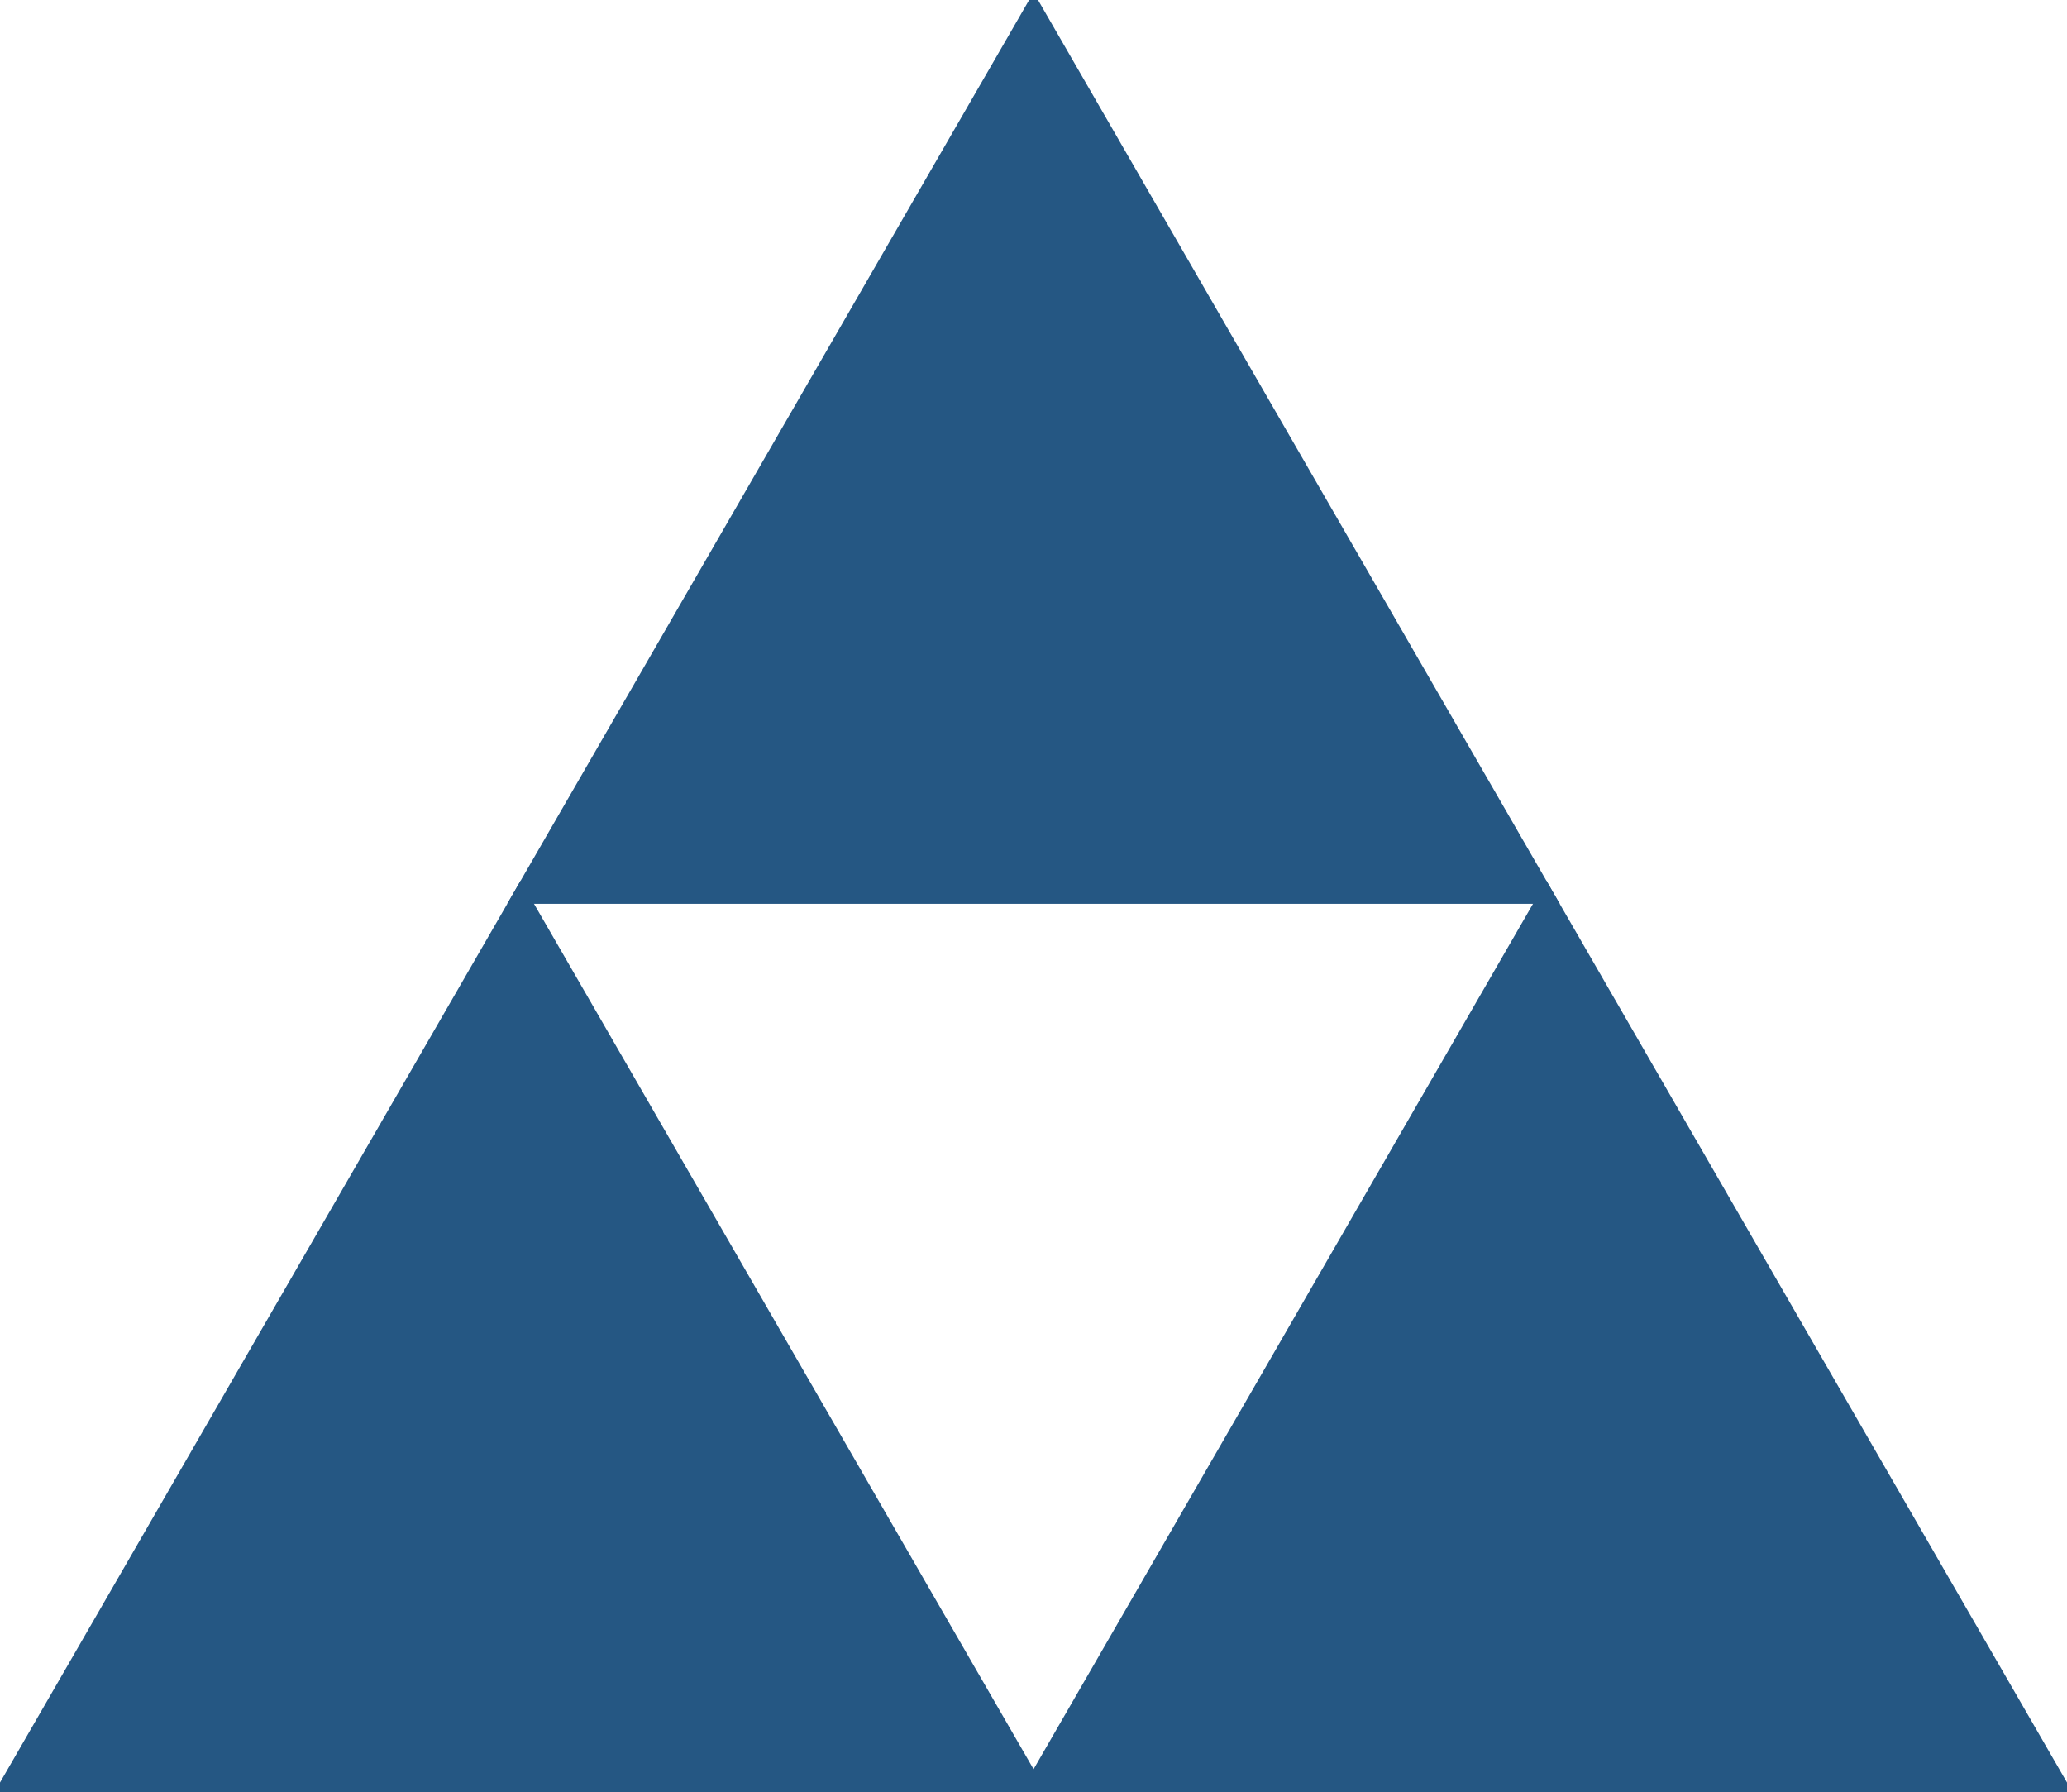
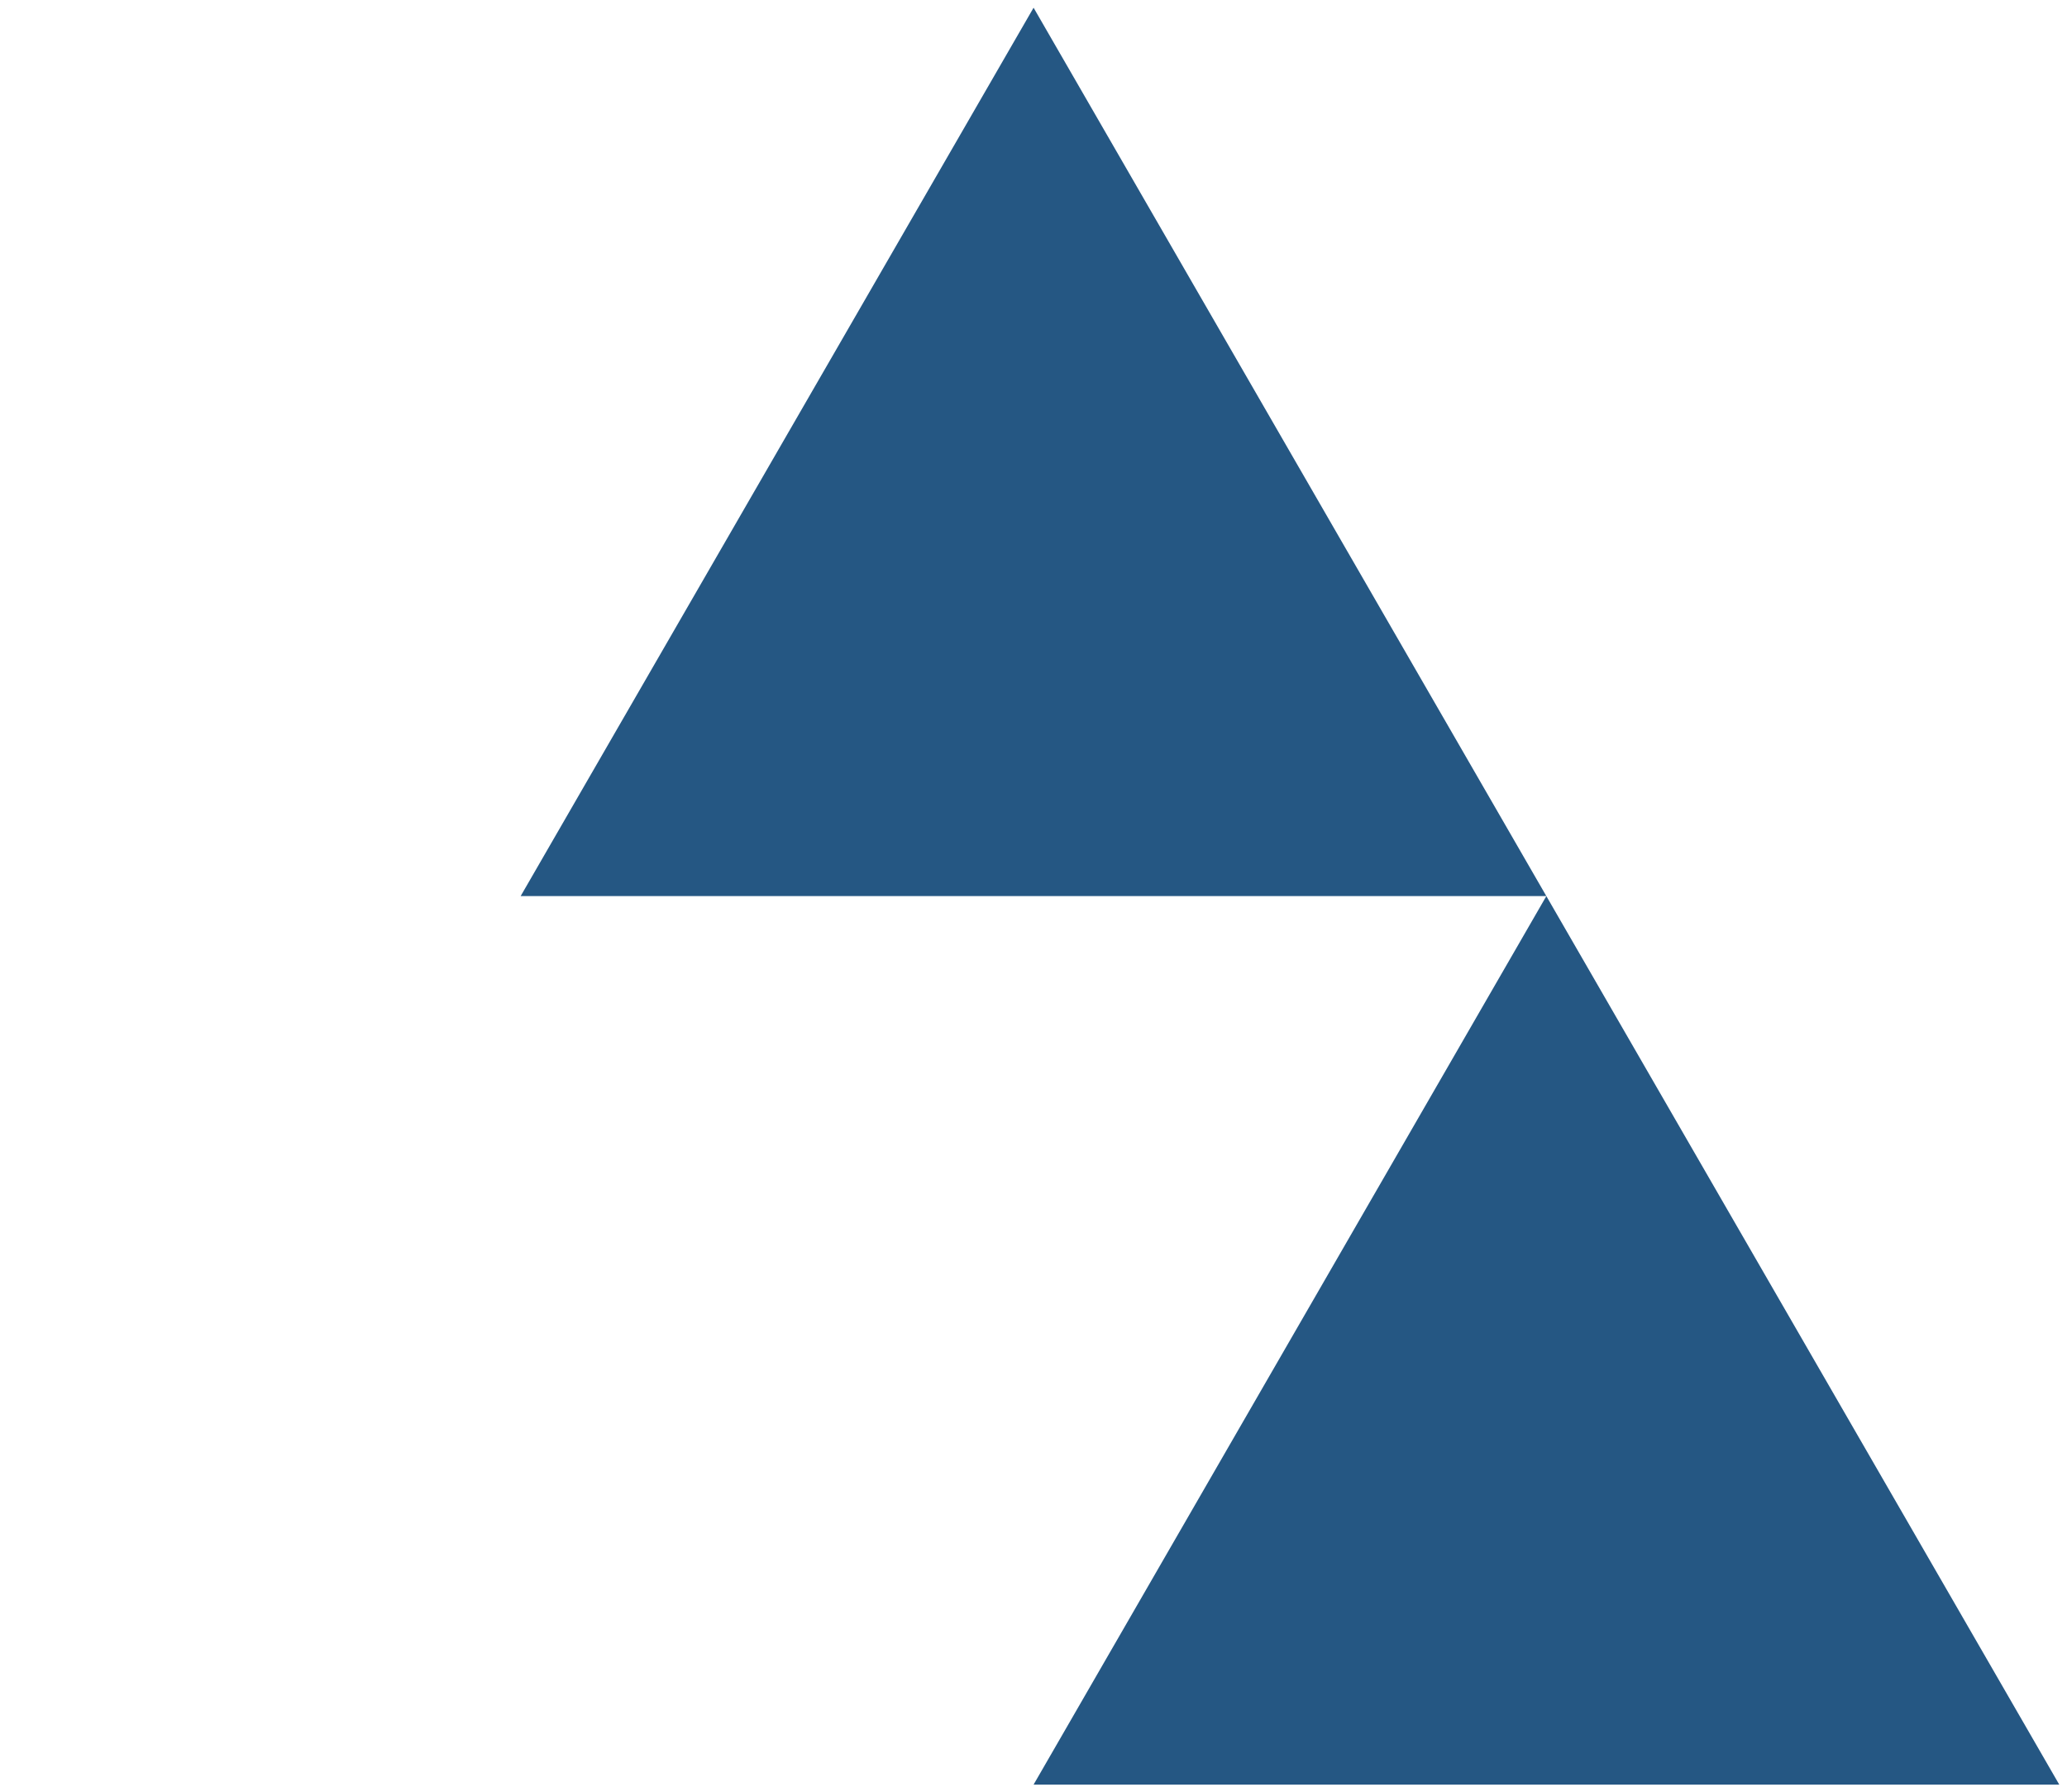
<svg xmlns="http://www.w3.org/2000/svg" height="46.427pt" version="1.1" viewBox="9.96 -14.173 53.552 46.427" width="53.552pt">
  <g id="page1">
-     <path d="M10.16 32.055H36.738L23.449 9.039Z" fill="#255783" />
-     <path d="M10.16 32.055H36.738L23.449 9.039Z" fill="none" stroke="#255783" stroke-miterlimit="10.037" stroke-width="0.4" />
    <path d="M36.738 32.055H63.312L50.023 9.039Z" fill="#255783" />
-     <path d="M36.738 32.055H63.312L50.023 9.039Z" fill="none" stroke="#255783" stroke-miterlimit="10.037" stroke-width="0.4" />
    <path d="M23.449 9.039H50.023L36.738 -13.973Z" fill="#255783" />
-     <path d="M23.449 9.039H50.023L36.738 -13.973Z" fill="none" stroke="#255783" stroke-miterlimit="10.037" stroke-width="0.4" />
  </g>
</svg>